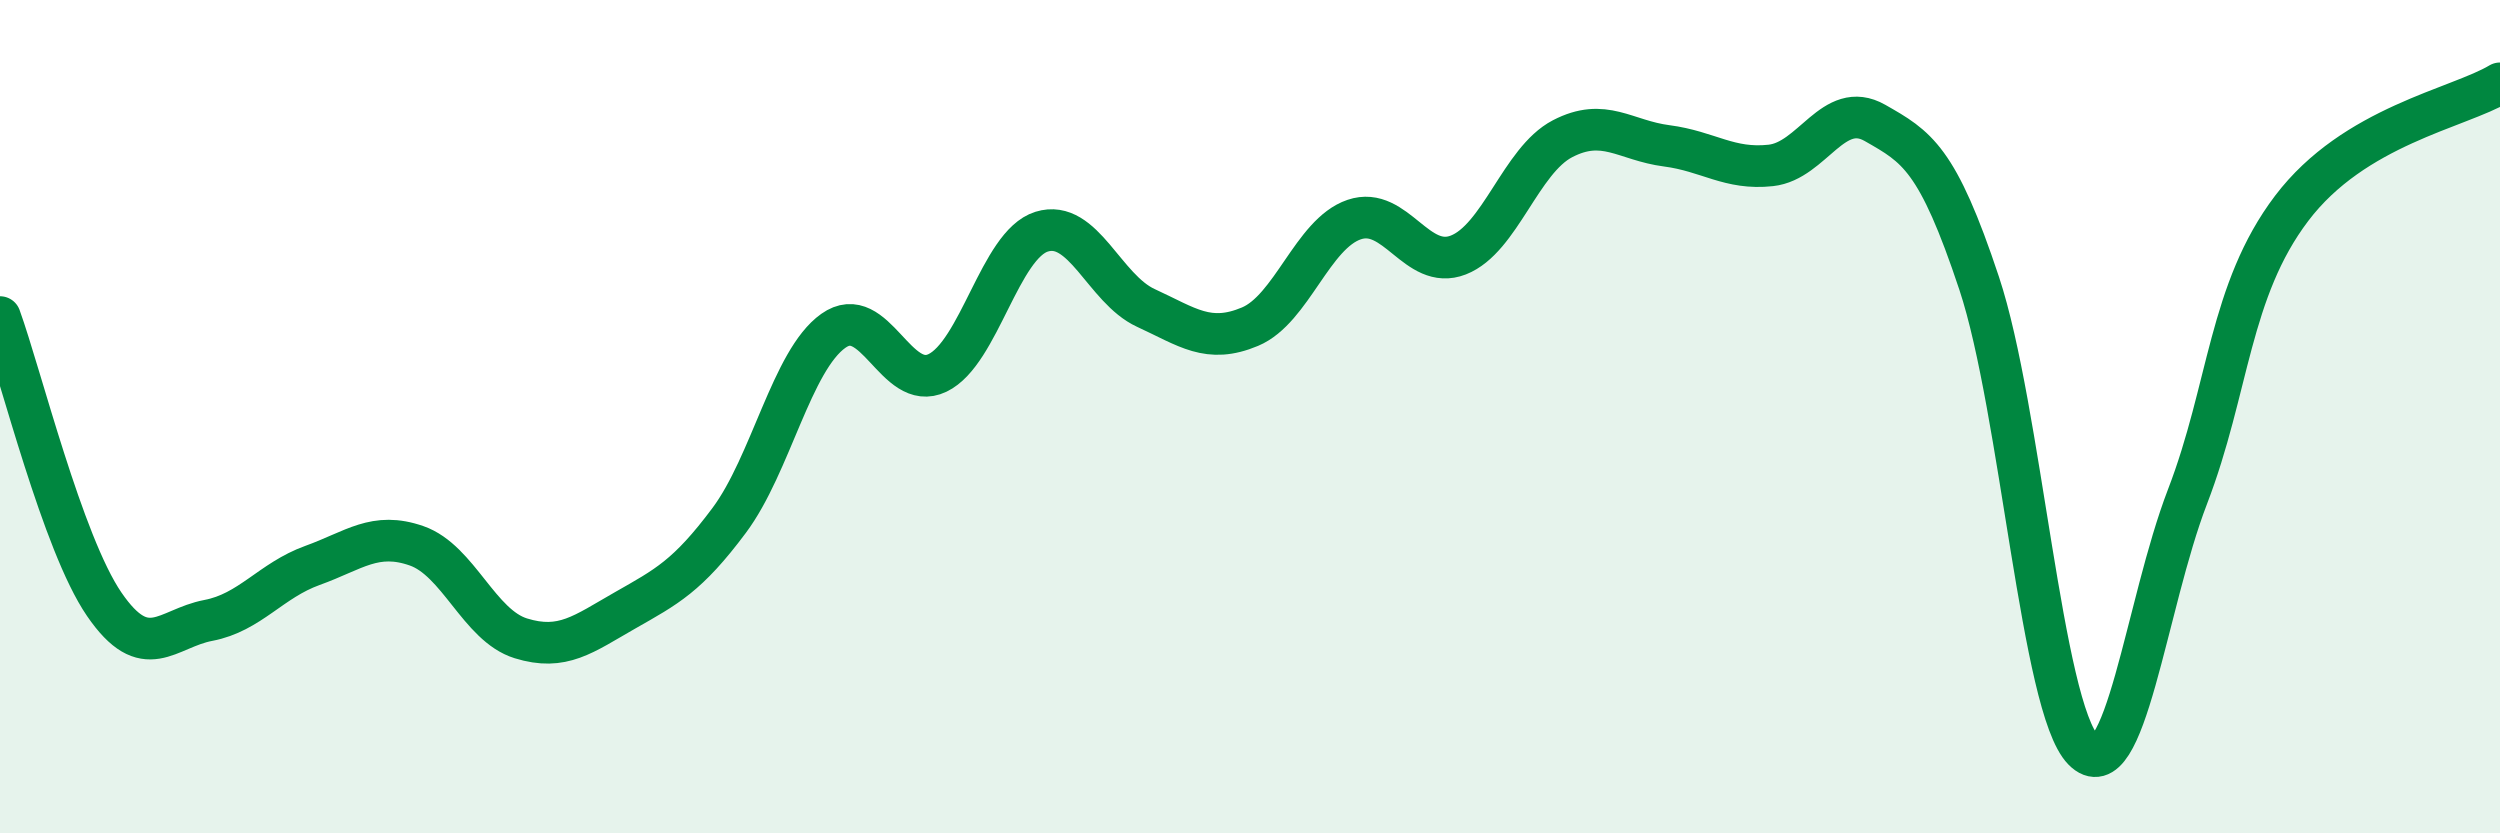
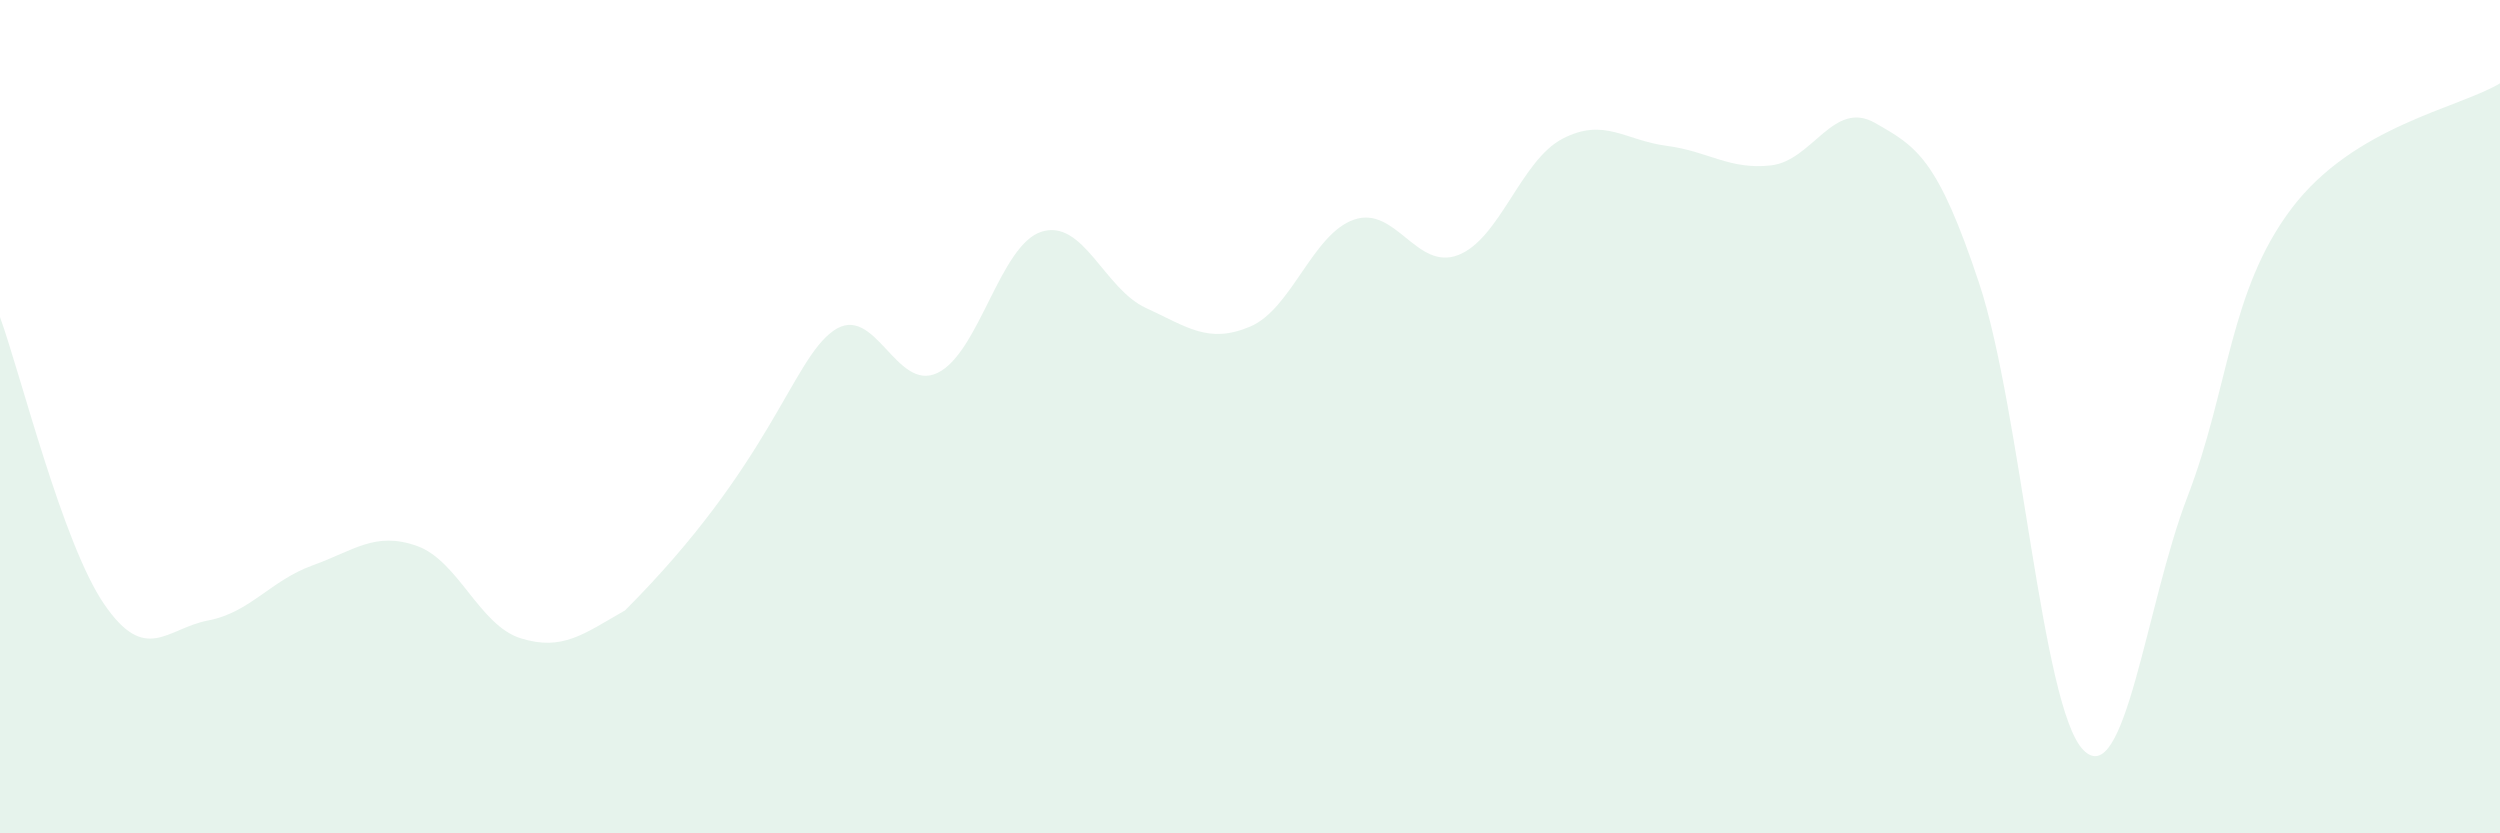
<svg xmlns="http://www.w3.org/2000/svg" width="60" height="20" viewBox="0 0 60 20">
-   <path d="M 0,7.61 C 0.5,8.99 1.5,13.04 2.5,14.5 C 3.5,15.96 4,15.08 5,14.89 C 6,14.7 6.5,13.93 7.5,13.57 C 8.5,13.21 9,12.75 10,13.1 C 11,13.45 11.5,15.01 12.5,15.32 C 13.5,15.63 14,15.22 15,14.65 C 16,14.08 16.5,13.83 17.5,12.49 C 18.5,11.15 19,8.65 20,7.94 C 21,7.23 21.5,9.43 22.5,8.95 C 23.5,8.47 24,5.87 25,5.56 C 26,5.25 26.5,6.93 27.5,7.39 C 28.5,7.85 29,8.26 30,7.84 C 31,7.42 31.5,5.61 32.5,5.27 C 33.5,4.93 34,6.51 35,6.12 C 36,5.73 36.5,3.85 37.5,3.33 C 38.5,2.81 39,3.37 40,3.5 C 41,3.63 41.5,4.08 42.5,3.97 C 43.5,3.86 44,2.38 45,2.95 C 46,3.52 46.5,3.79 47.5,6.8 C 48.5,9.81 49,16.98 50,18 C 51,19.02 51.5,14.52 52.5,11.92 C 53.5,9.32 53.5,6.98 55,5 C 56.5,3.02 59,2.6 60,2L60 20L0 20Z" fill="#008740" opacity="0.1" stroke-linecap="round" stroke-linejoin="round" />
-   <path d="M 0,7.61 C 0.5,8.99 1.5,13.04 2.5,14.5 C 3.5,15.96 4,15.08 5,14.89 C 6,14.7 6.5,13.93 7.5,13.57 C 8.5,13.21 9,12.75 10,13.1 C 11,13.45 11.5,15.01 12.5,15.32 C 13.5,15.63 14,15.22 15,14.65 C 16,14.08 16.5,13.83 17.5,12.49 C 18.5,11.15 19,8.65 20,7.94 C 21,7.23 21.5,9.43 22.5,8.95 C 23.5,8.47 24,5.87 25,5.56 C 26,5.25 26.5,6.93 27.5,7.39 C 28.5,7.85 29,8.26 30,7.84 C 31,7.42 31.5,5.61 32.5,5.27 C 33.5,4.93 34,6.51 35,6.12 C 36,5.73 36.5,3.85 37.5,3.33 C 38.5,2.81 39,3.37 40,3.5 C 41,3.63 41.5,4.08 42.5,3.97 C 43.5,3.86 44,2.38 45,2.95 C 46,3.52 46.5,3.79 47.5,6.8 C 48.5,9.81 49,16.98 50,18 C 51,19.02 51.5,14.52 52.5,11.92 C 53.5,9.32 53.5,6.98 55,5 C 56.5,3.02 59,2.6 60,2" stroke="#008740" stroke-width="1" fill="none" stroke-linecap="round" stroke-linejoin="round" />
+   <path d="M 0,7.61 C 0.5,8.99 1.5,13.04 2.5,14.5 C 3.5,15.96 4,15.08 5,14.89 C 6,14.7 6.5,13.93 7.5,13.57 C 8.5,13.21 9,12.75 10,13.1 C 11,13.45 11.5,15.01 12.5,15.32 C 13.5,15.63 14,15.22 15,14.65 C 18.5,11.15 19,8.65 20,7.94 C 21,7.23 21.5,9.43 22.5,8.95 C 23.5,8.47 24,5.87 25,5.56 C 26,5.25 26.5,6.93 27.5,7.39 C 28.5,7.85 29,8.26 30,7.84 C 31,7.42 31.5,5.61 32.5,5.27 C 33.5,4.93 34,6.51 35,6.12 C 36,5.73 36.5,3.85 37.5,3.33 C 38.5,2.81 39,3.37 40,3.5 C 41,3.63 41.5,4.08 42.5,3.97 C 43.5,3.86 44,2.38 45,2.95 C 46,3.52 46.5,3.79 47.5,6.8 C 48.5,9.81 49,16.98 50,18 C 51,19.02 51.5,14.52 52.5,11.92 C 53.5,9.32 53.5,6.98 55,5 C 56.5,3.02 59,2.6 60,2L60 20L0 20Z" fill="#008740" opacity="0.1" stroke-linecap="round" stroke-linejoin="round" />
</svg>